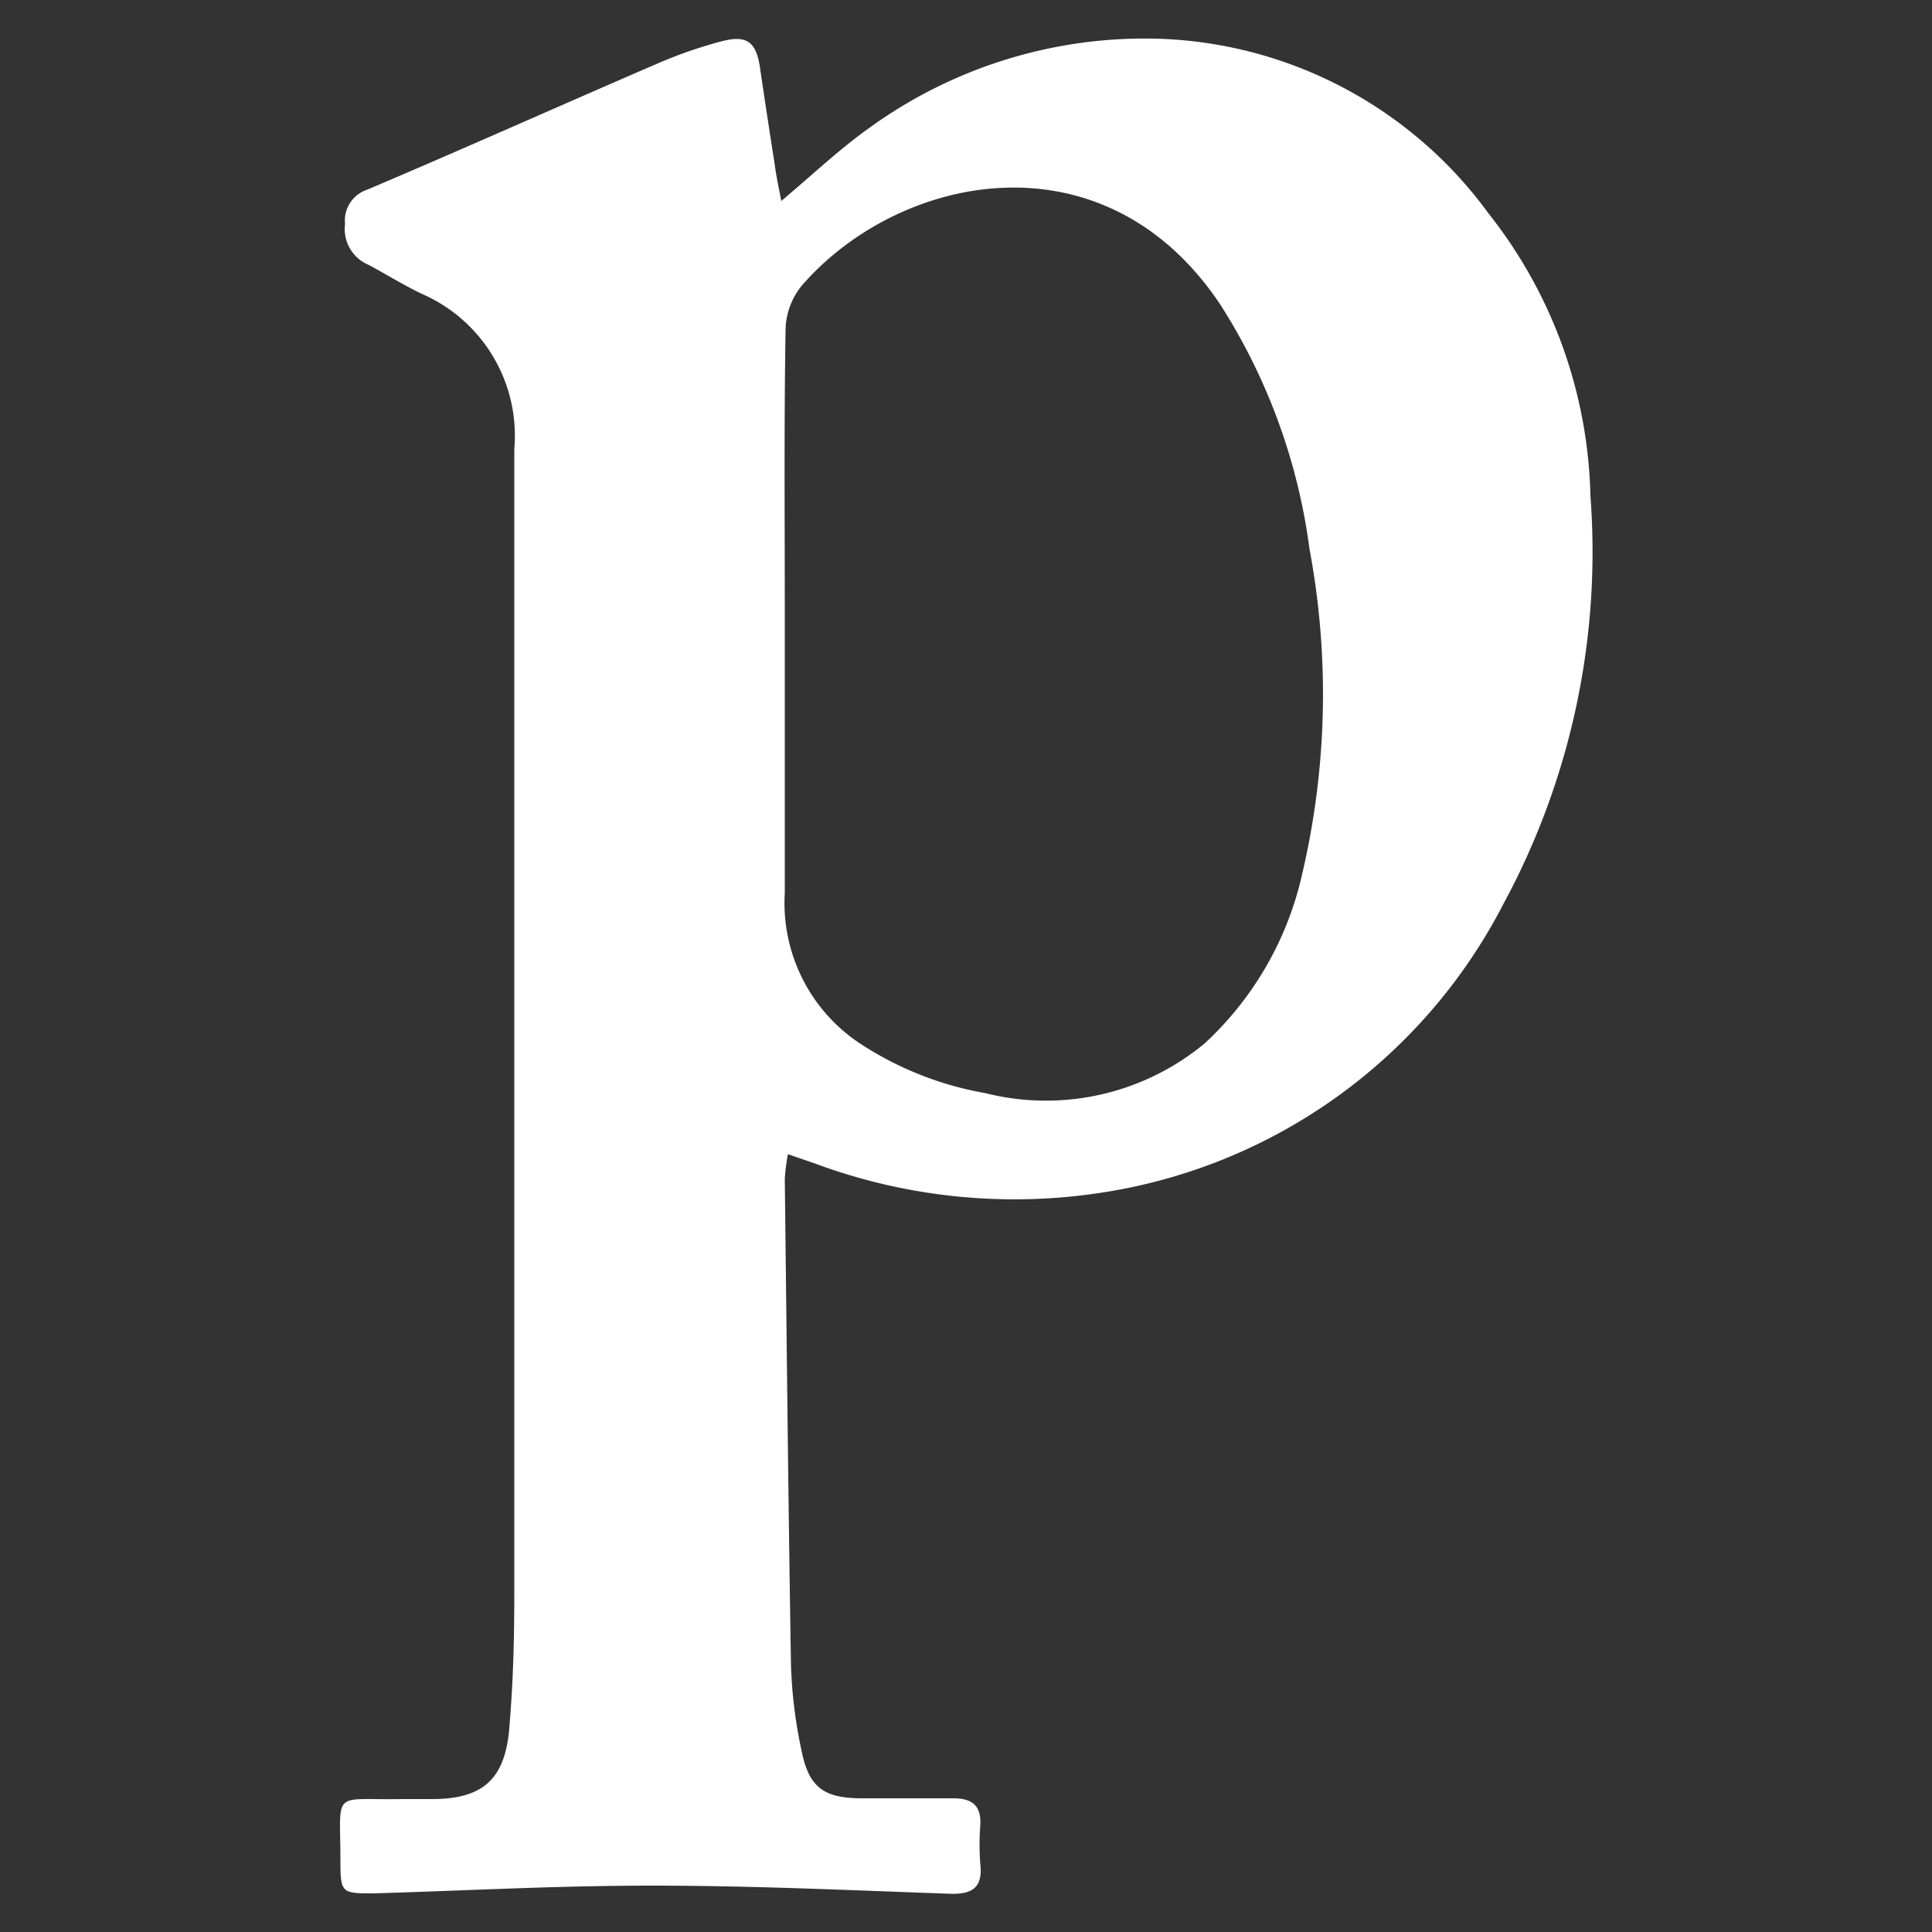
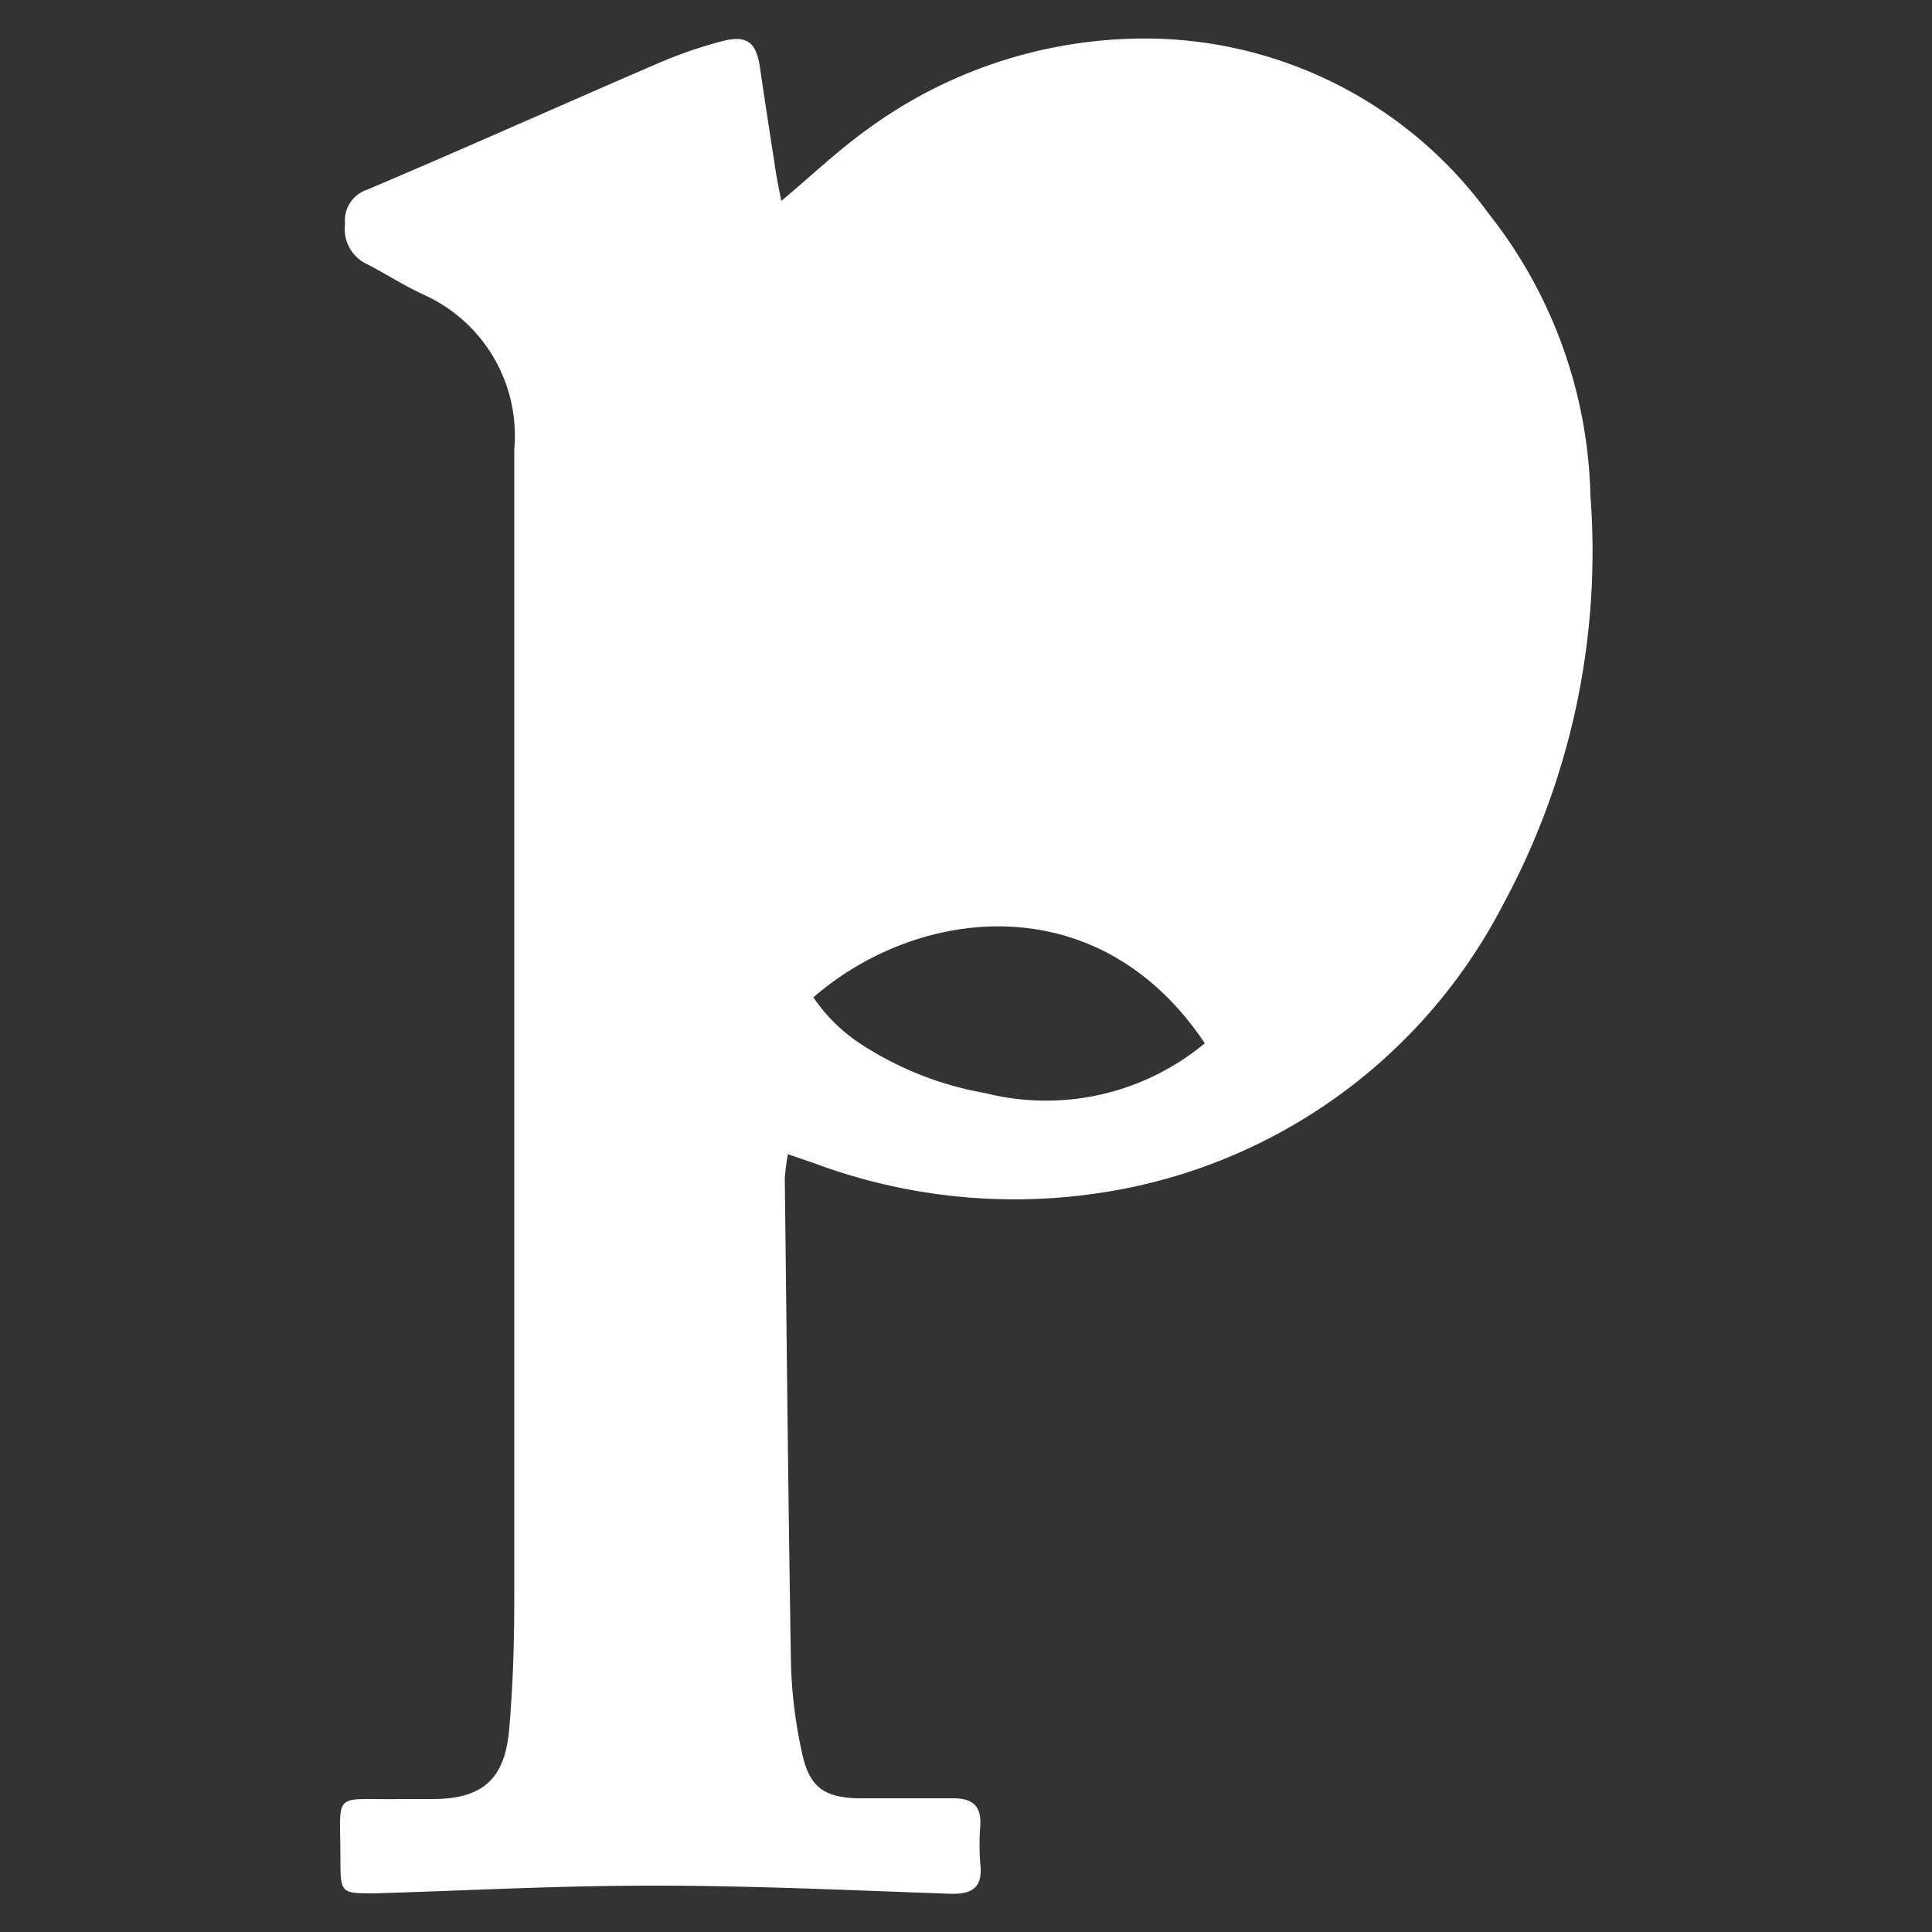
<svg xmlns="http://www.w3.org/2000/svg" id="Layer_1" data-name="Layer 1" width="50" height="50" viewBox="0 0 50 50">
  <rect x="0" y="0" width="50" height="50" fill="#333333" stroke="none" />
  <defs>
    <style>.cls-1{fill:#fff;}</style>
  </defs>
  <title>publons-icon</title>
-   <path class="cls-1" d="M20.22,5.2c.8-.67,1.48-1.32,2.25-1.87A12.15,12.15,0,0,1,29.89,1a11,11,0,0,1,8.63,4.52,12.21,12.21,0,0,1,2.64,7.31,19.15,19.15,0,0,1-2.25,10.56,14.08,14.08,0,0,1-10.3,7.46,14.83,14.83,0,0,1-7.55-.75l-.67-.23a6,6,0,0,0-.08.63c.05,4.18.09,8.37.16,12.56a12.17,12.17,0,0,0,.29,2.32c.19.89.59,1.15,1.5,1.16h2.41c.49,0,.73.19.7.7a6.54,6.54,0,0,0,0,1c.07.62-.22.79-.79.77-2.56-.09-5.11-.21-7.67-.21s-4.82.13-7.24.2c-.83,0-.86,0-.86-.86,0-1.84-.24-1.55,1.57-1.58h.8c1.31,0,1.89-.51,2-1.83s.13-2.39.13-3.58c0-9.85,0-19.69,0-29.53a4,4,0,0,0-2.36-4c-.49-.23-.95-.52-1.42-.77a1,1,0,0,1-.6-1.05.84.84,0,0,1,.57-.89c2.5-1.06,5-2.18,7.48-3.25a11.68,11.68,0,0,1,1.69-.59c.65-.17.9,0,1,.69s.25,1.67.38,2.5C20.09,4.56,20.15,4.84,20.22,5.2Zm.09,10.6c0,2.44,0,4.87,0,7.31a4.36,4.36,0,0,0,2,3.93,8.62,8.62,0,0,0,3.19,1.25A6.43,6.43,0,0,0,31.18,27a8.49,8.49,0,0,0,2.52-4.38,20.38,20.38,0,0,0,.19-8.41,15.47,15.47,0,0,0-2.31-6.33c-3-4.49-8.29-3.4-10.82-.5a1.86,1.86,0,0,0-.43,1.16C20.29,11,20.31,13.39,20.31,15.8Z" />
+   <path class="cls-1" d="M20.22,5.2c.8-.67,1.48-1.32,2.25-1.87A12.15,12.15,0,0,1,29.89,1a11,11,0,0,1,8.63,4.52,12.21,12.21,0,0,1,2.64,7.31,19.15,19.15,0,0,1-2.25,10.56,14.08,14.08,0,0,1-10.3,7.46,14.83,14.83,0,0,1-7.55-.75l-.67-.23a6,6,0,0,0-.08.63c.05,4.18.09,8.37.16,12.56a12.17,12.17,0,0,0,.29,2.32c.19.89.59,1.15,1.5,1.16h2.41c.49,0,.73.19.7.7a6.54,6.54,0,0,0,0,1c.07.62-.22.79-.79.77-2.56-.09-5.11-.21-7.67-.21s-4.82.13-7.24.2c-.83,0-.86,0-.86-.86,0-1.84-.24-1.55,1.57-1.58h.8c1.31,0,1.89-.51,2-1.83s.13-2.39.13-3.58c0-9.85,0-19.69,0-29.53a4,4,0,0,0-2.36-4c-.49-.23-.95-.52-1.42-.77a1,1,0,0,1-.6-1.05.84.84,0,0,1,.57-.89c2.5-1.06,5-2.18,7.48-3.25a11.68,11.68,0,0,1,1.69-.59c.65-.17.9,0,1,.69s.25,1.67.38,2.5C20.09,4.56,20.15,4.84,20.22,5.2Zm.09,10.6c0,2.44,0,4.87,0,7.31a4.36,4.36,0,0,0,2,3.93,8.62,8.62,0,0,0,3.19,1.25A6.43,6.43,0,0,0,31.18,27c-3-4.49-8.29-3.4-10.82-.5a1.86,1.86,0,0,0-.43,1.16C20.29,11,20.31,13.39,20.31,15.8Z" />
</svg>